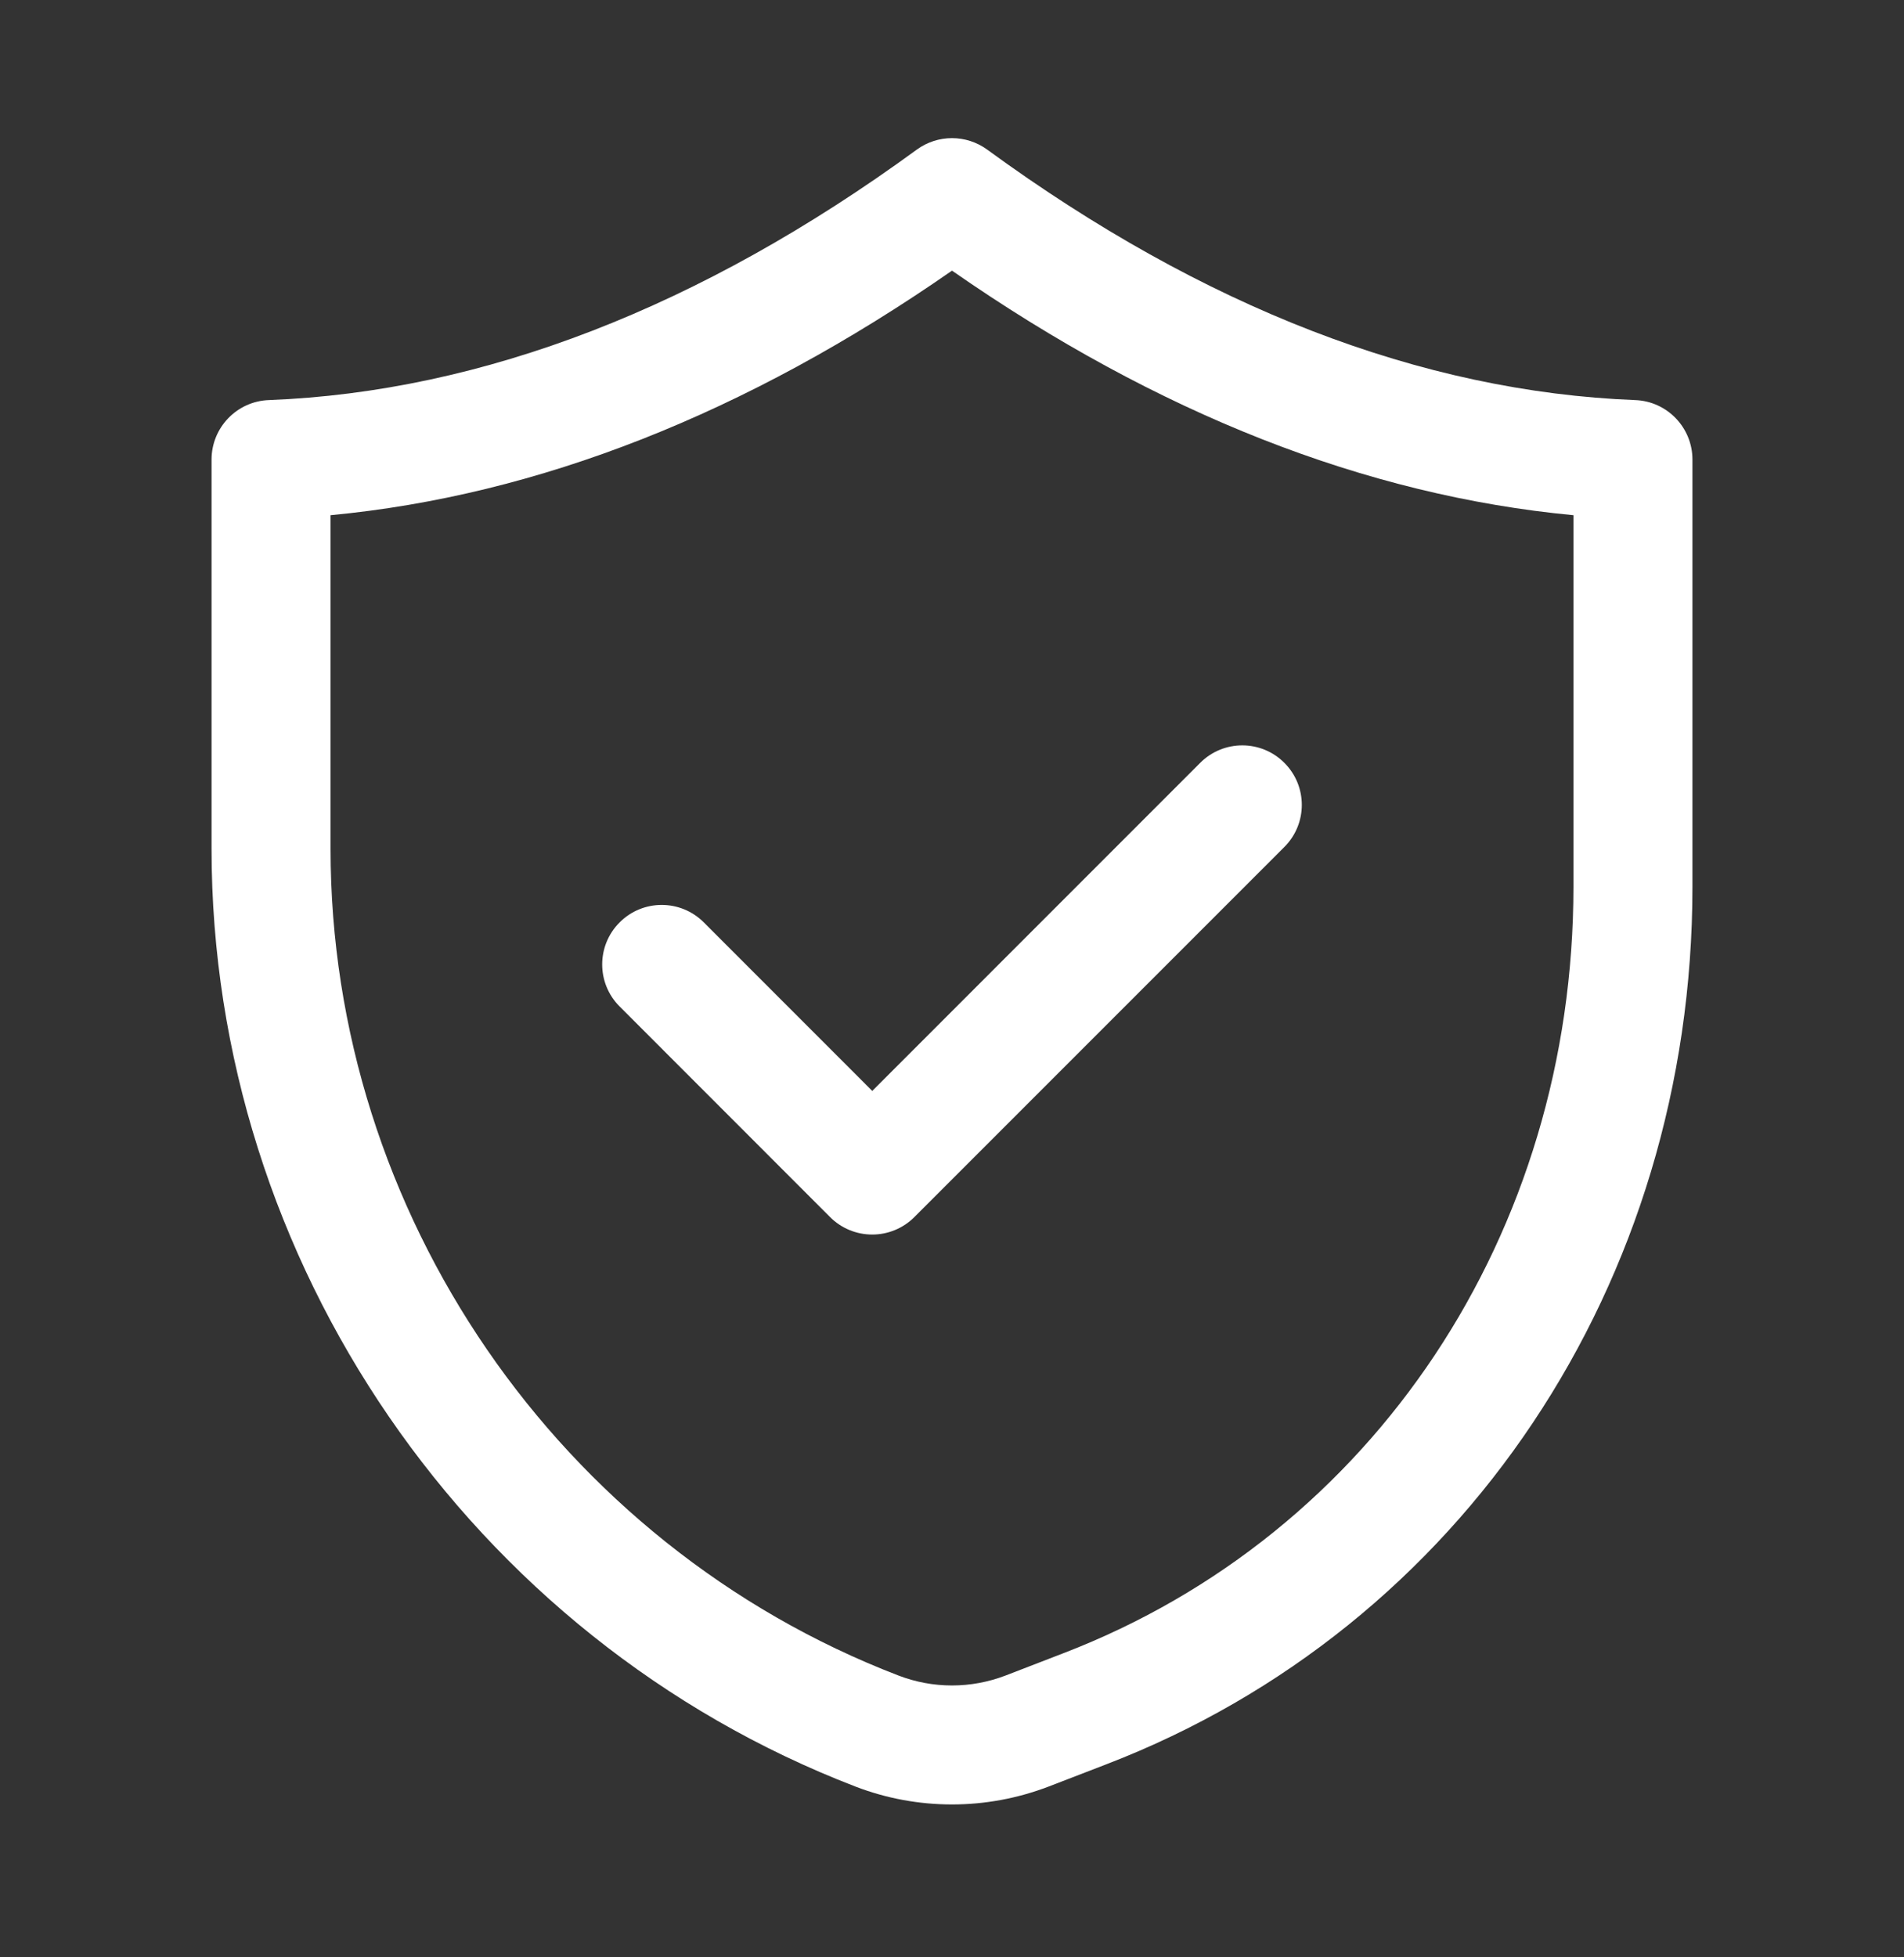
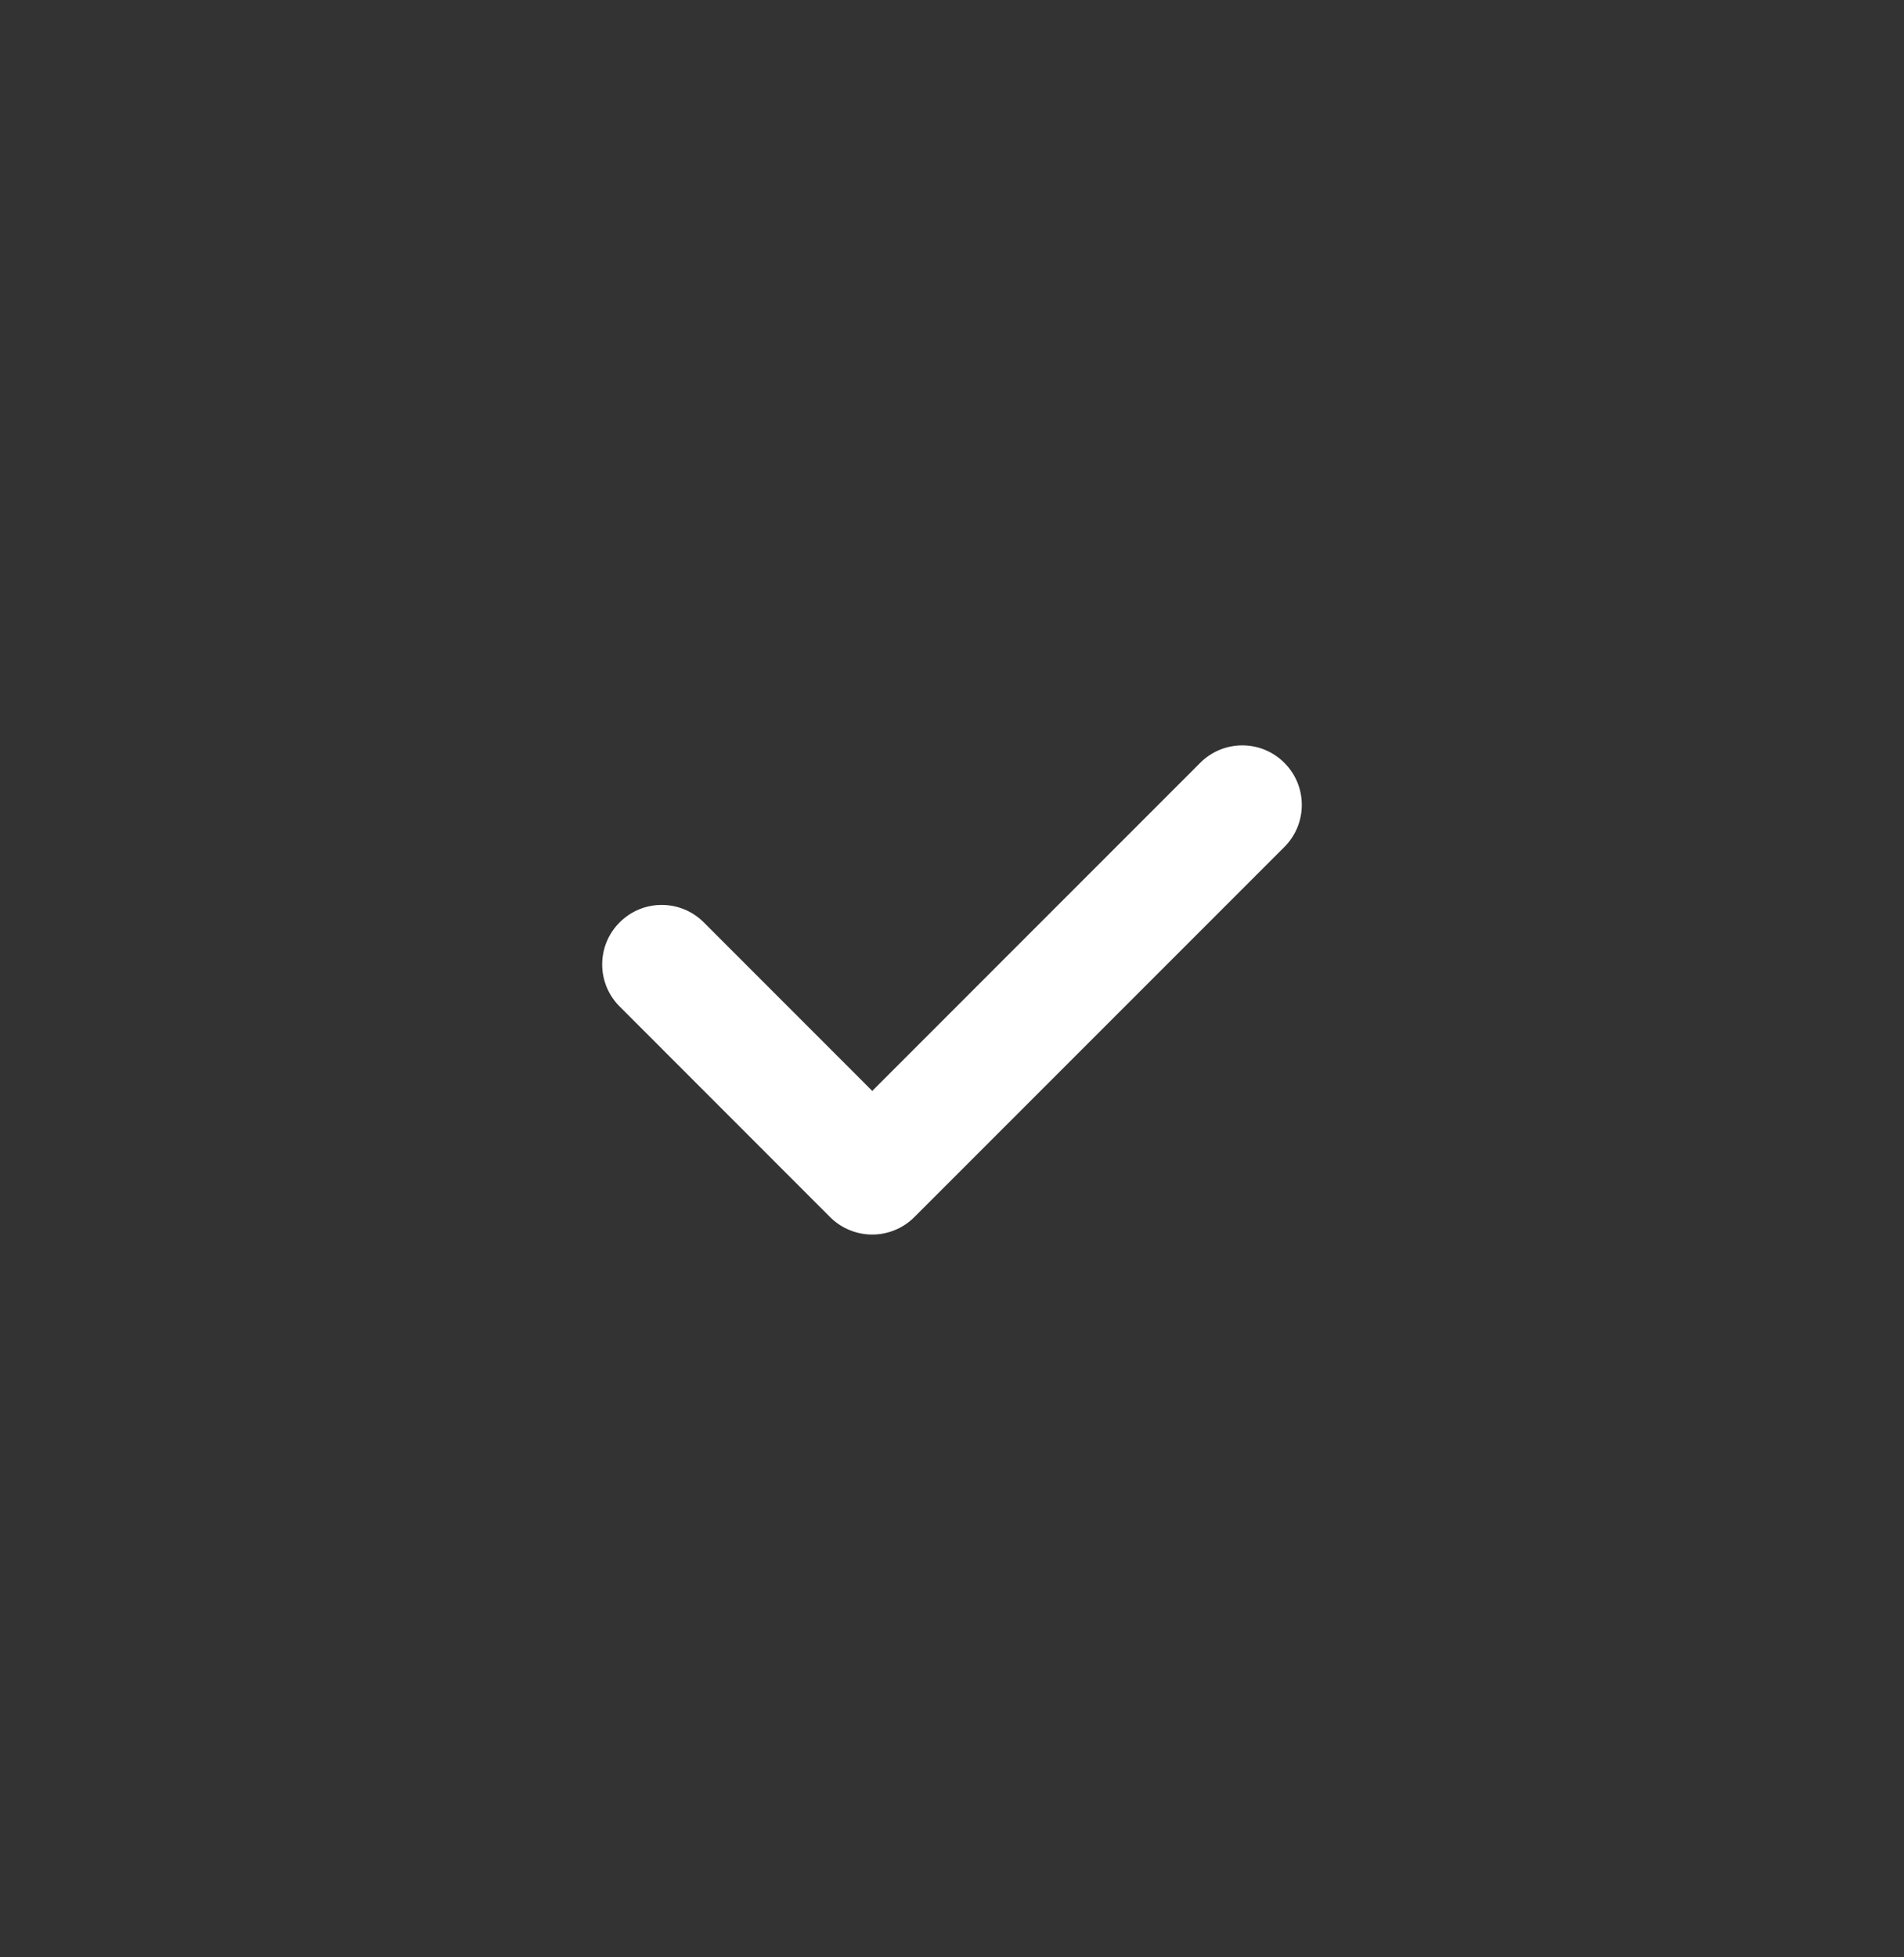
<svg xmlns="http://www.w3.org/2000/svg" width="36" height="37" viewBox="0 0 36 37" fill="none">
  <rect x="0" y="0" width="36" height="37" fill="#333333" stroke="none" />
-   <path d="M4 8.687V16.044C3.999 23.846 8.891 30.97 16.175 33.772C16.763 33.998 17.381 34.11 18 34.11C18.619 34.11 19.237 33.997 19.826 33.772L20.918 33.351C27.65 30.762 32.001 24.249 32 16.761V8.687C32 8.083 31.522 7.586 30.919 7.563C26.875 7.406 22.752 5.812 18.664 2.827C18.268 2.539 17.732 2.539 17.336 2.827C13.247 5.812 9.124 7.406 5.081 7.563C4.478 7.586 4 8.083 4 8.687ZM6.25 9.739C10.17 9.369 14.114 7.818 18 5.116C21.885 7.818 25.83 9.369 29.75 9.739V16.761C29.751 23.311 25.967 28.998 20.109 31.25L19.018 31.671C18.361 31.924 17.637 31.924 16.983 31.671C10.562 29.202 6.249 22.922 6.25 16.044V9.739Z" fill="white" />
  <path d="M15.696 23.008C15.907 23.219 16.193 23.337 16.492 23.337C16.79 23.337 17.076 23.219 17.287 23.008L24.284 16.011C24.724 15.571 24.724 14.859 24.284 14.42C23.845 13.98 23.133 13.98 22.693 14.42L16.492 20.622L13.307 17.436C12.867 16.996 12.155 16.996 11.716 17.436C11.276 17.875 11.276 18.587 11.716 19.026L15.696 23.008Z" fill="white" />
</svg>